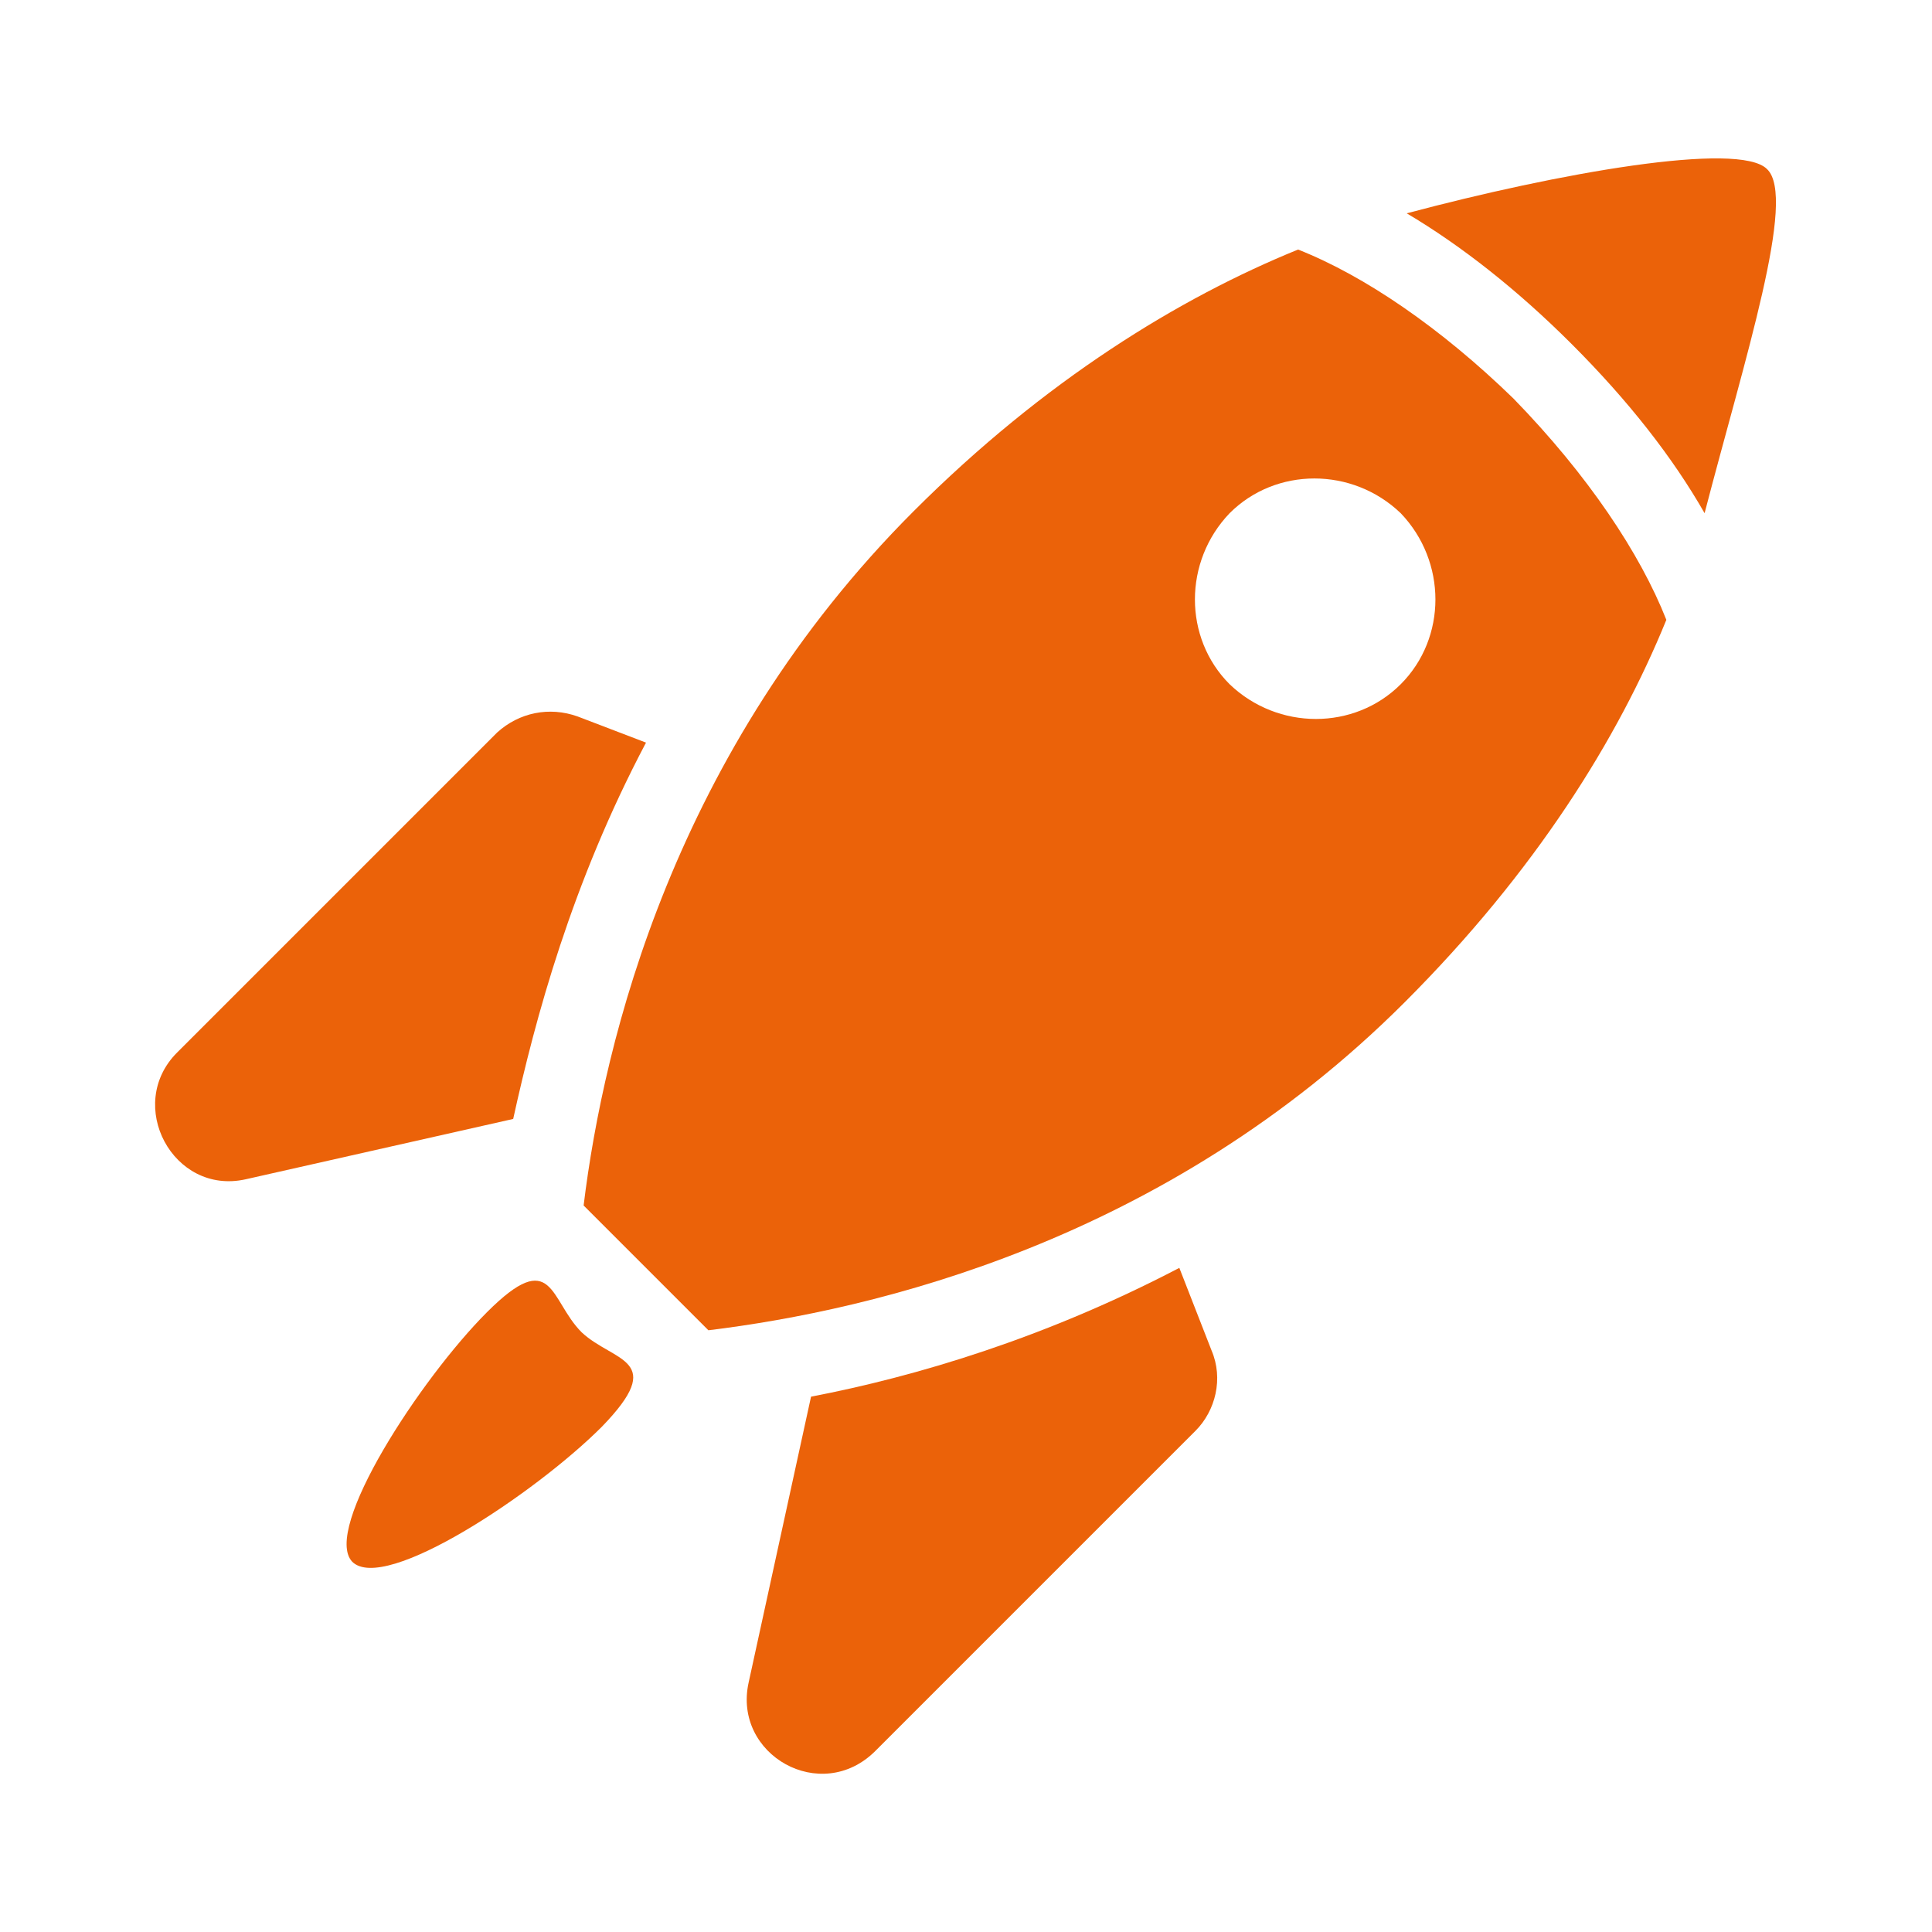
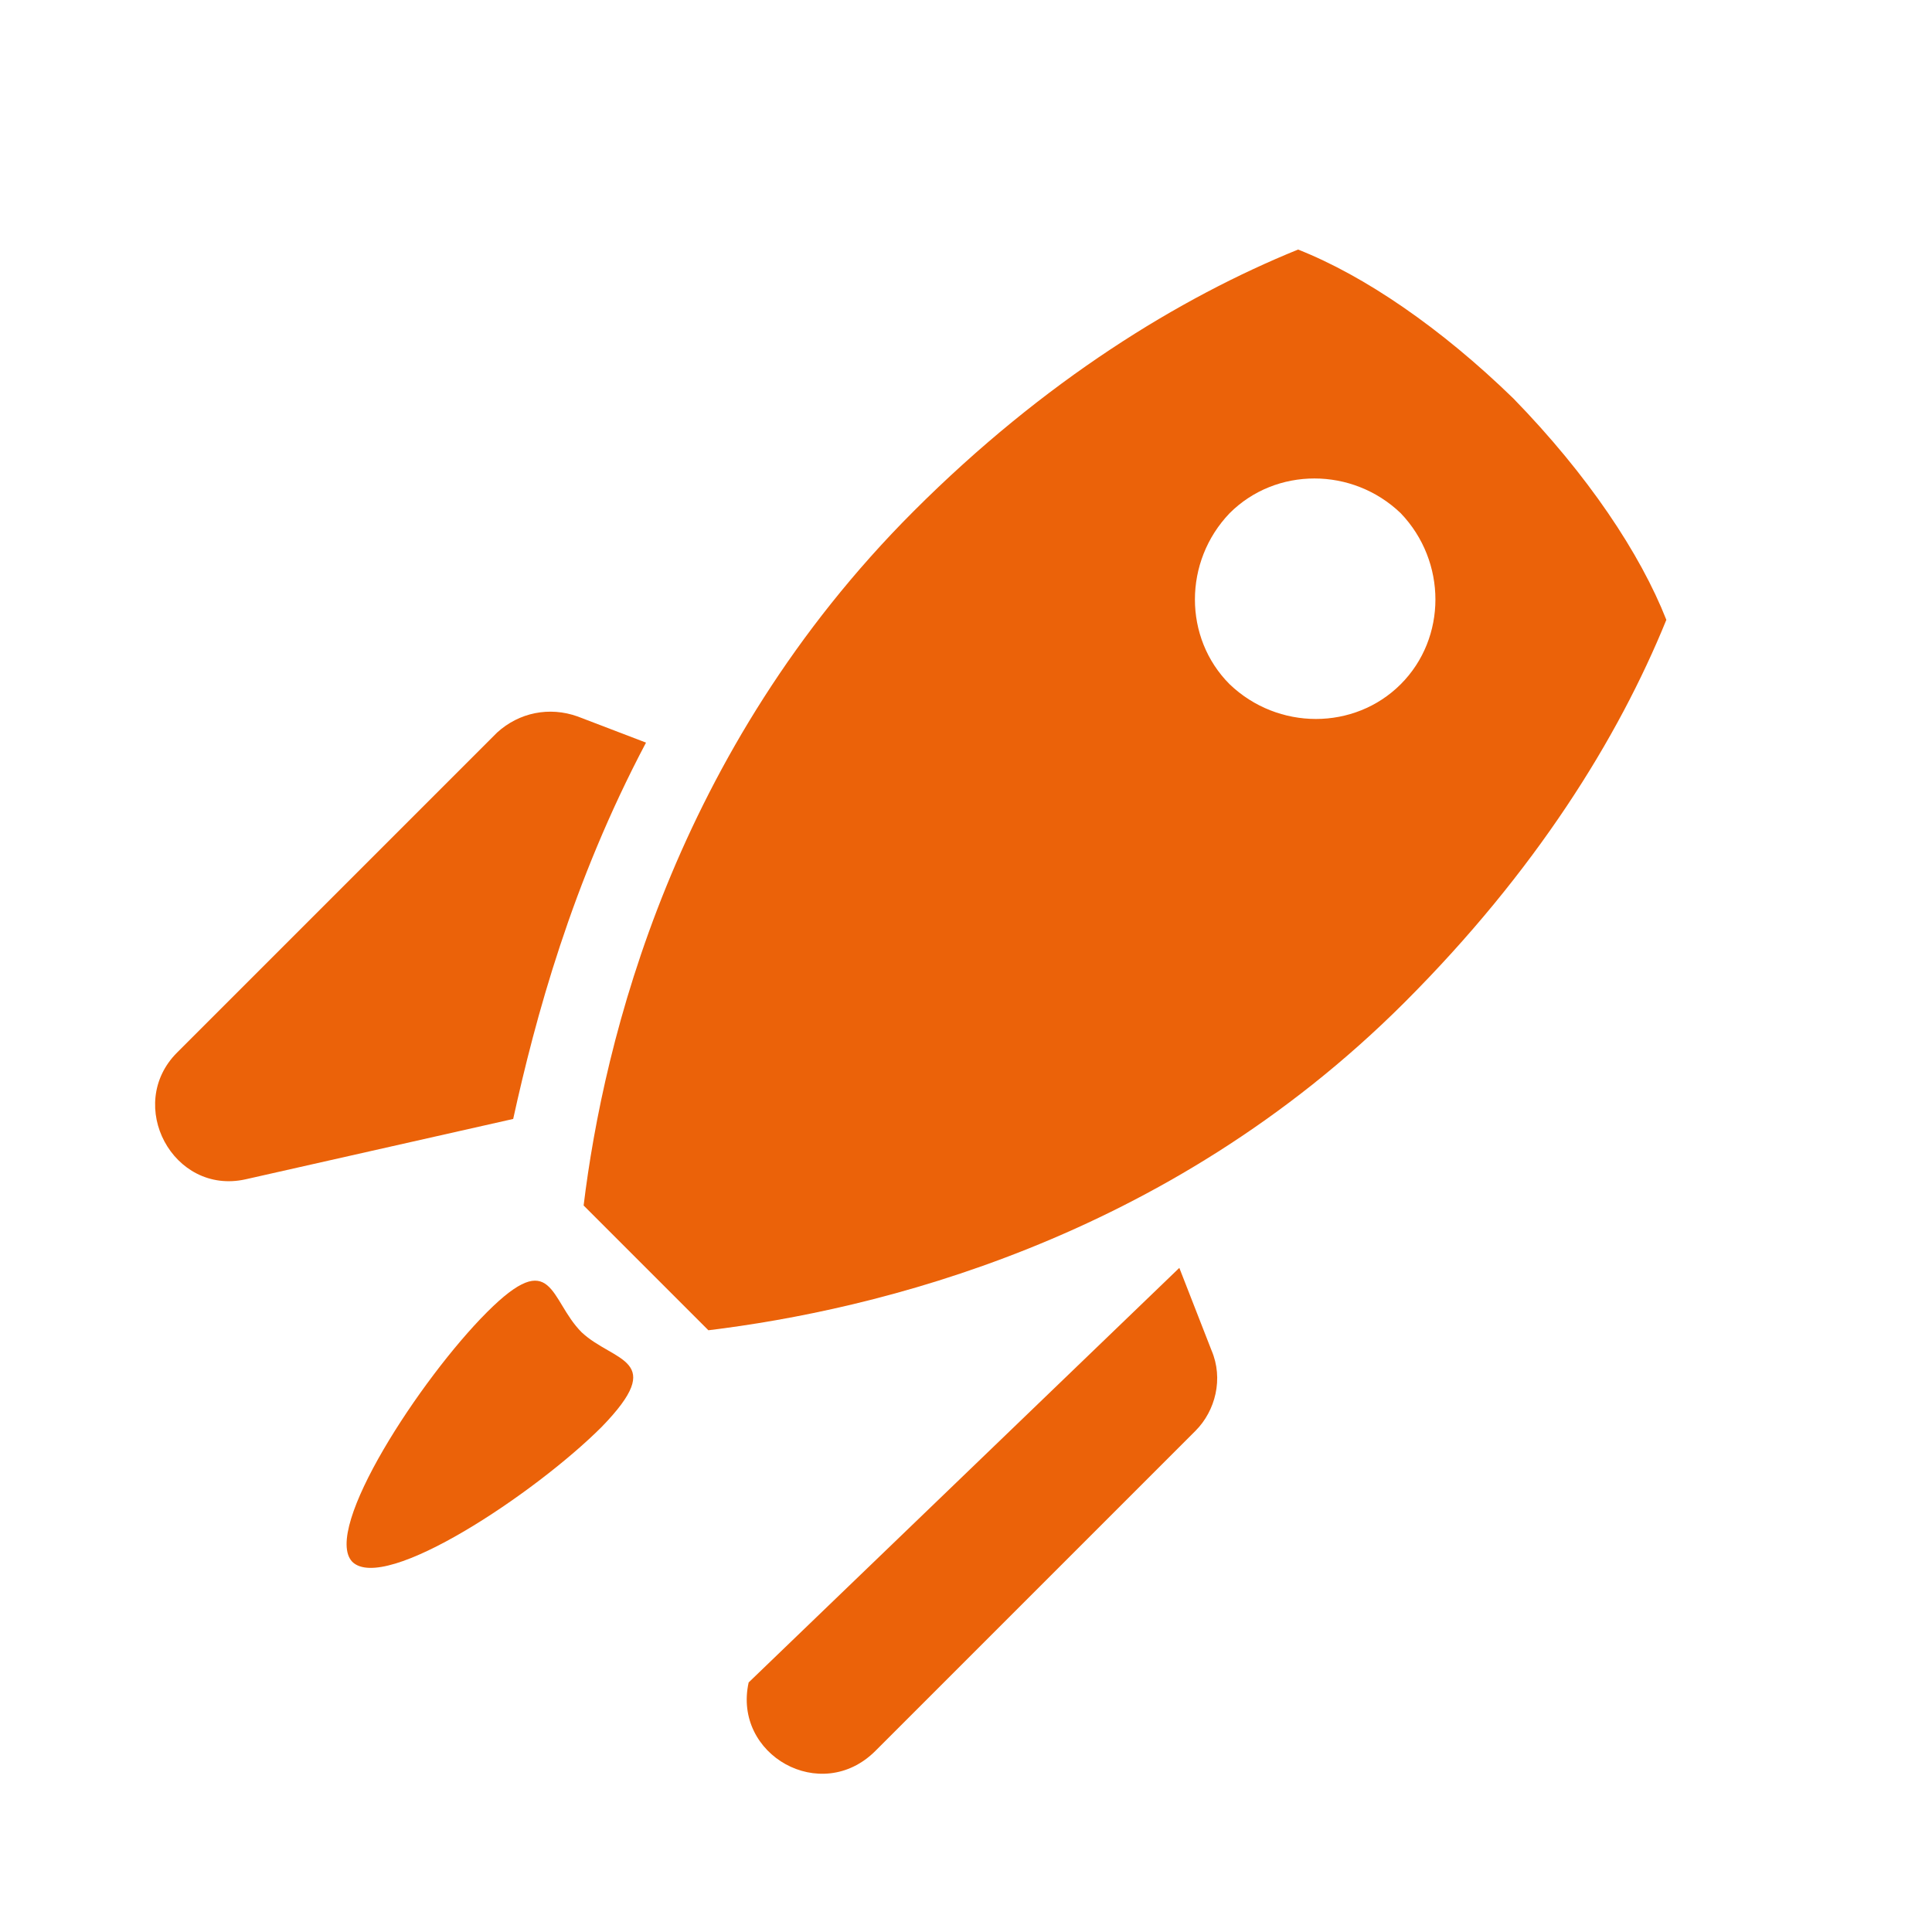
<svg xmlns="http://www.w3.org/2000/svg" width="96" height="96" xml:space="preserve" overflow="hidden">
  <g transform="translate(-116 -328)">
    <g>
-       <path d="M203.8 336.4C202.4 335 193.4 336.6 185.9 338.6 188.6 340.2 191.4 342.4 194.1 345.1 196.9 347.9 199.1 350.7 200.7 353.5 202.7 345.8 205.3 337.8 203.8 336.4Z" fill="#EB6209" fill-rule="nonzero" fill-opacity="1" />
      <path d="M148.1 364.9 144.7 363.6C143.3 363.1 141.8 363.4 140.7 364.4L124.8 380.3C122.2 382.9 124.6 387.4 128.2 386.6L141.5 383.6C142.6 378.6 144.4 371.9 148.1 364.9Z" fill="#EB6209" fill-rule="nonzero" fill-opacity="1" />
-       <path d="M174.6 391C167.9 394.5 161.5 396.4 156.3 397.4L153.2 411.6C152.4 415.2 156.8 417.7 159.5 415L175.4 399.1C176.4 398.1 176.8 396.5 176.2 395.1L174.6 391Z" fill="#EB6209" fill-rule="nonzero" fill-opacity="1" />
+       <path d="M174.6 391L153.2 411.6C152.4 415.2 156.8 417.7 159.5 415L175.4 399.1C176.4 398.1 176.8 396.5 176.2 395.1L174.6 391Z" fill="#EB6209" fill-rule="nonzero" fill-opacity="1" />
      <path d="M180.5 340.4C174.6 342.8 167.9 346.9 161.4 353.4 149.5 365.3 146 379.7 145 387.9L151.2 394.1C159.4 393.1 173.9 389.7 185.8 377.8 192.3 371.3 196.4 364.7 198.8 358.8 197.5 355.5 194.9 351.6 191.2 347.8 187.6 344.3 183.8 341.7 180.5 340.4ZM185.6 362C183.3 364.3 179.5 364.3 177.1 362 174.8 359.7 174.8 355.9 177.1 353.5 179.4 351.2 183.2 351.2 185.6 353.5 187.9 355.9 187.9 359.7 185.6 362Z" fill="#EB6209" fill-rule="nonzero" fill-opacity="1" />
      <path d="M144.9 394.2C143.3 392.6 143.5 389.9 140.2 393.2 136.9 396.5 132 404 133.5 405.6 135.1 407.2 142.6 402.2 145.9 398.9 149.2 395.5 146.5 395.7 144.9 394.2Z" fill="#EB6209" fill-rule="nonzero" fill-opacity="1" />
    </g>
  </g>
</svg>